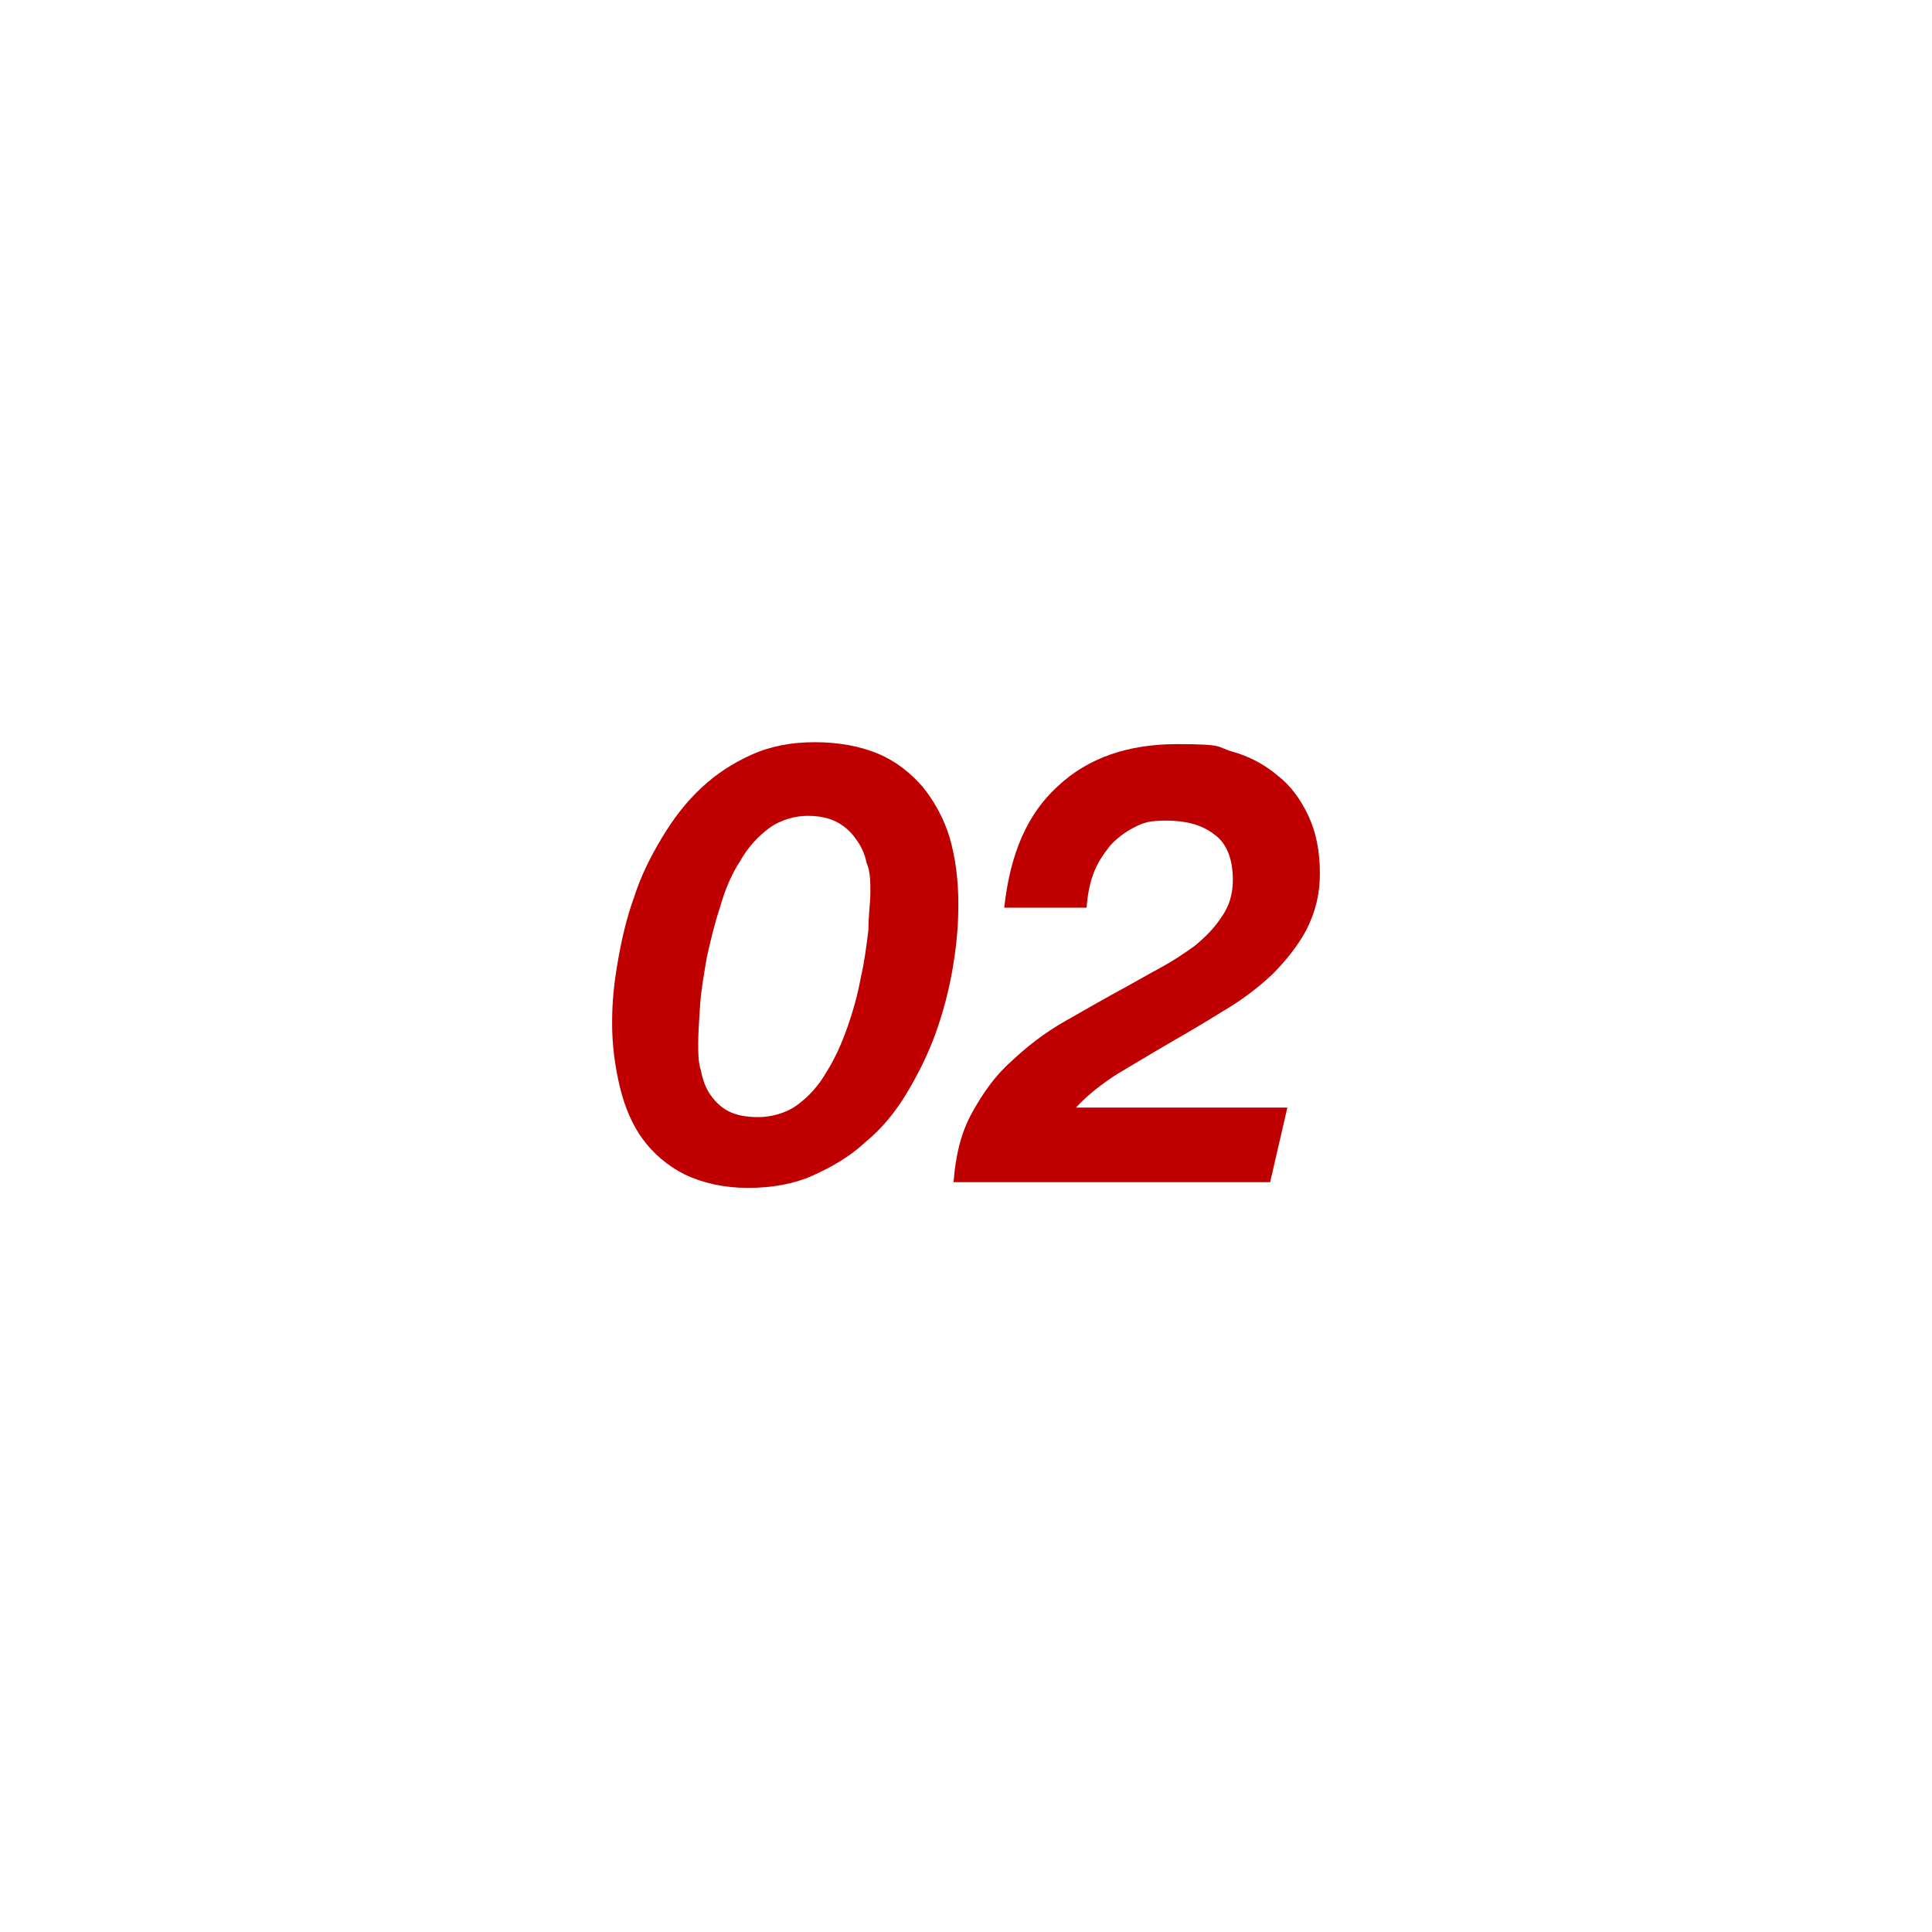
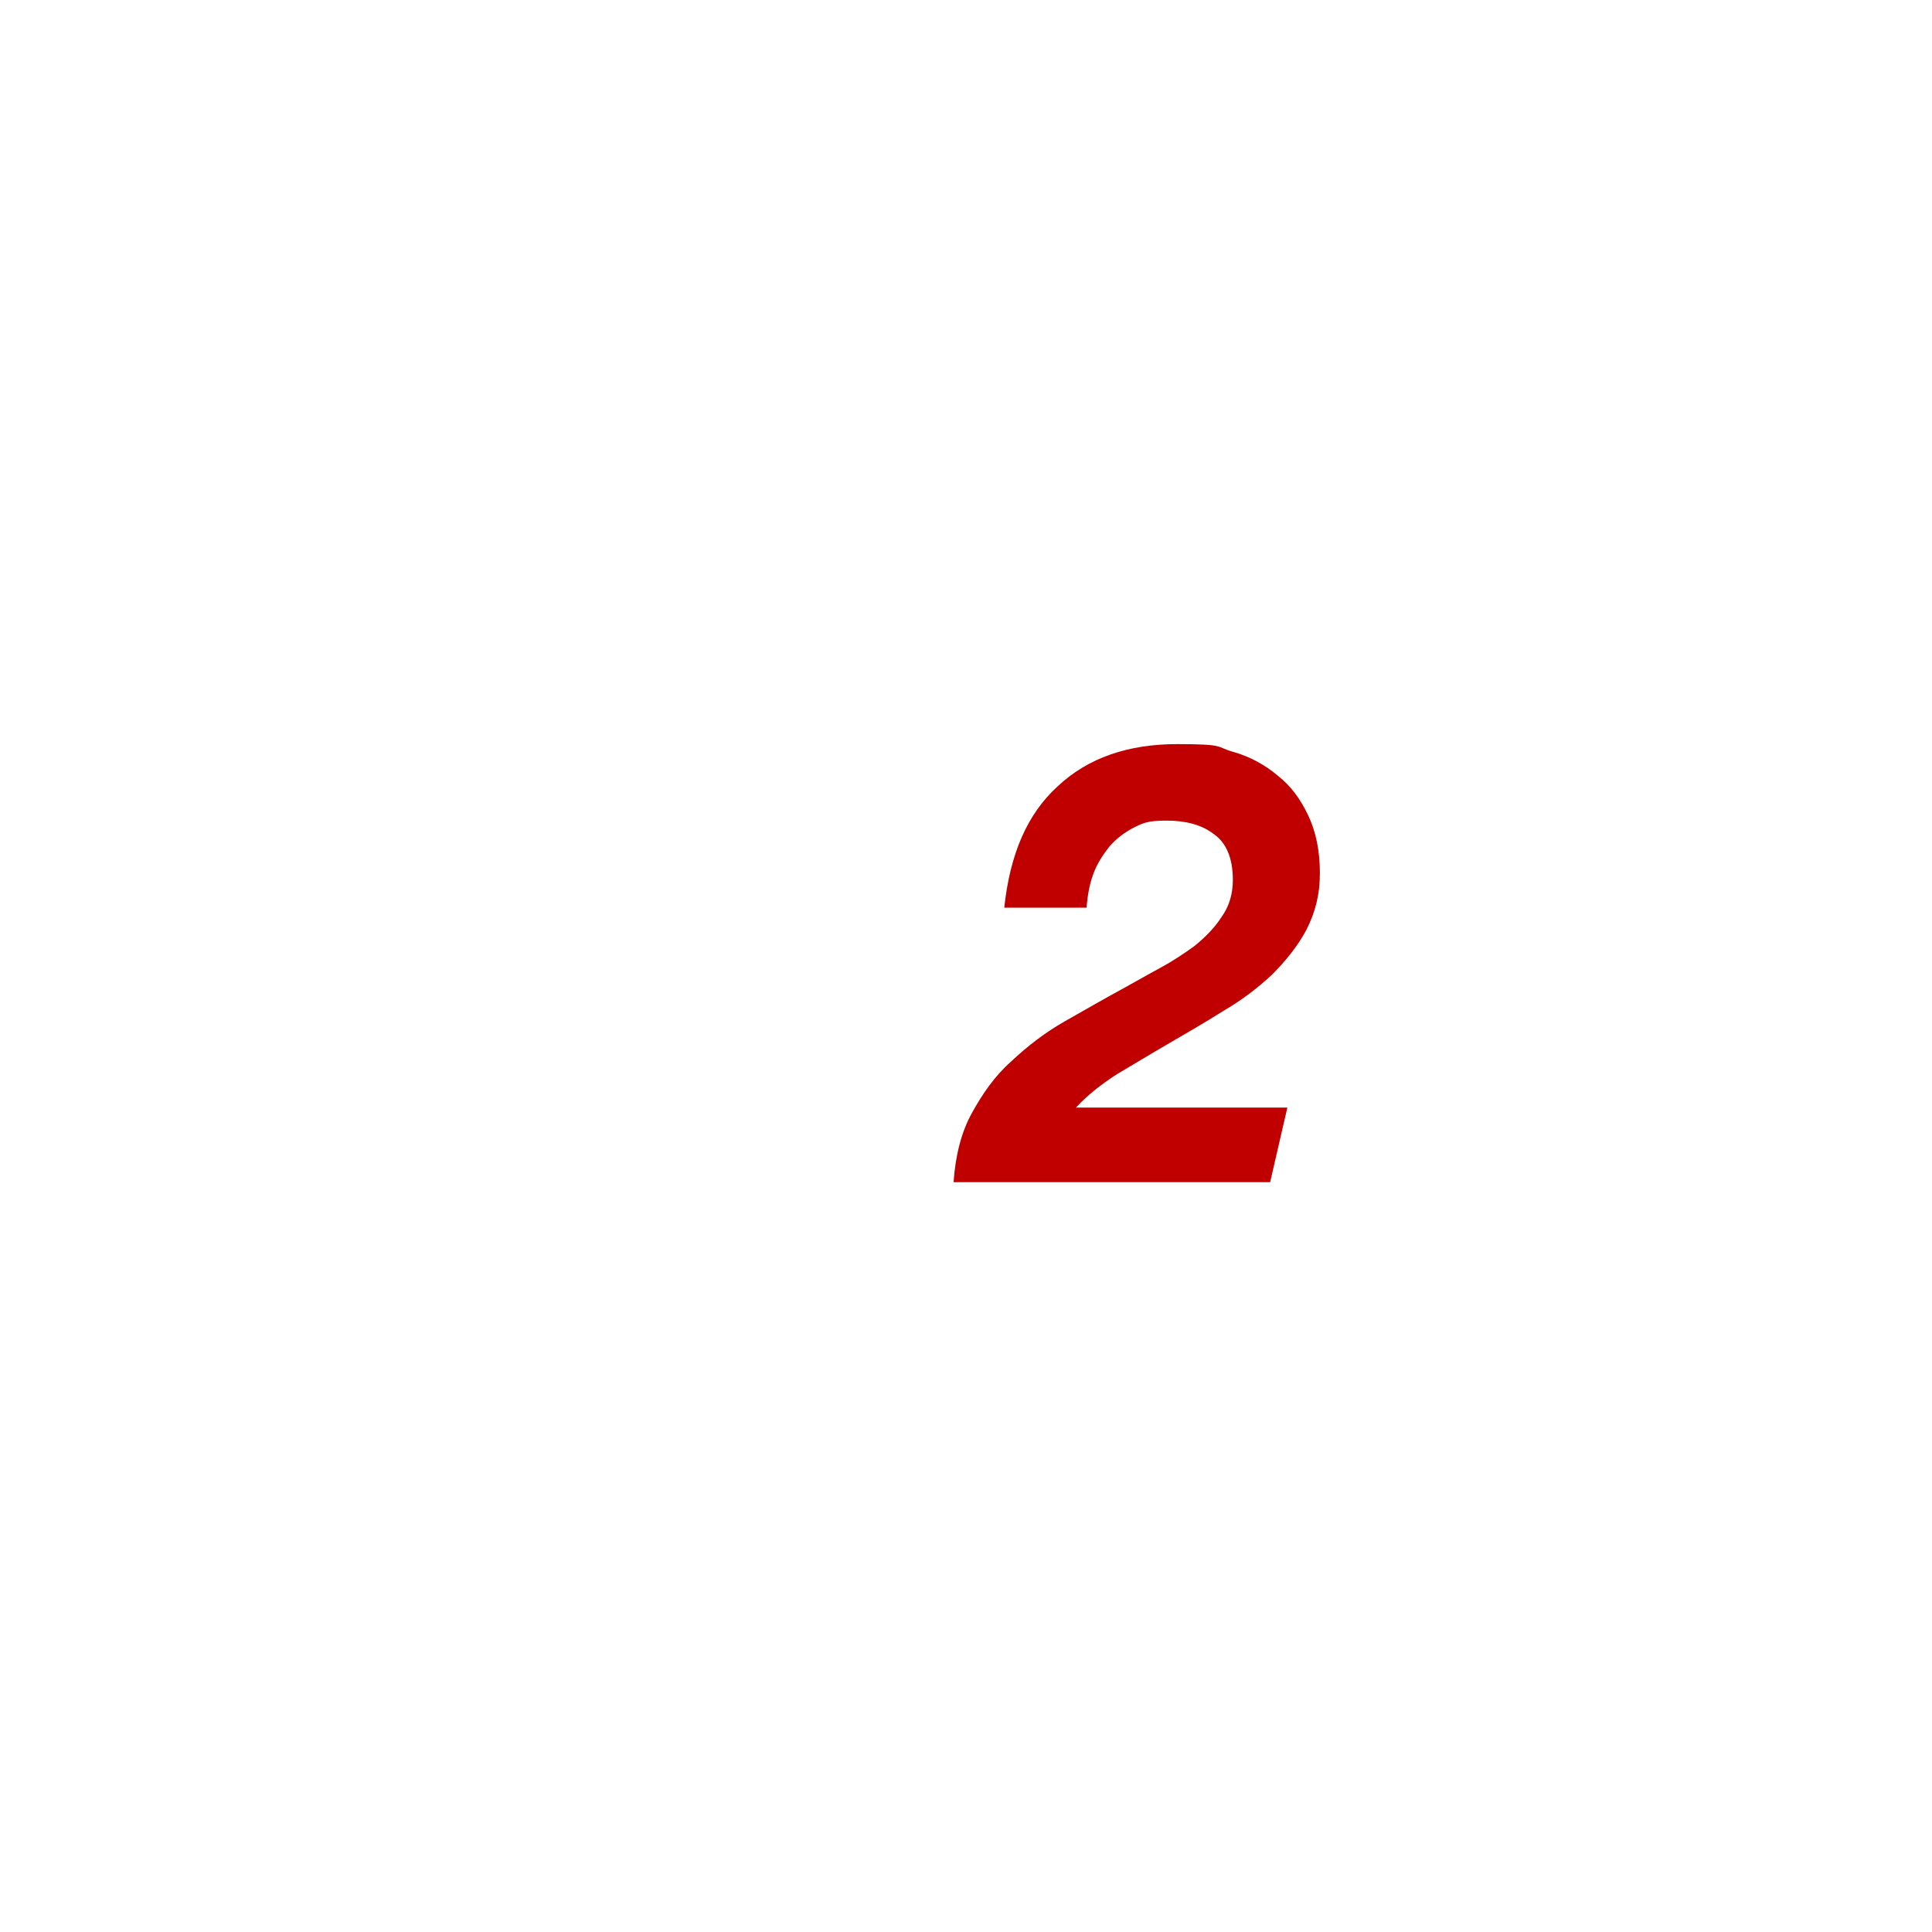
<svg xmlns="http://www.w3.org/2000/svg" version="1.1" viewBox="0 0 202 202">
  <defs>
    <style>
      .cls-1 {
        fill: #c00000;
      }
    </style>
  </defs>
  <g>
    <g id="_レイヤー_1" data-name="レイヤー_1">
      <g id="_レイヤー_2">
-         <path class="cls-1" d="M64.6,100.5c.4-2.3.9-4.5,1.7-6.7.7-2.2,1.7-4.2,2.9-6.2,1.2-2,2.5-3.7,4.1-5.2s3.3-2.6,5.3-3.5,4.2-1.3,6.6-1.3,4.7.4,6.6,1.2c1.9.8,3.4,2,4.7,3.5,1.2,1.5,2.2,3.3,2.8,5.3.6,2.1.9,4.4.9,6.9s-.2,4.4-.6,6.8c-.4,2.3-1,4.6-1.8,6.8-.8,2.2-1.8,4.2-3,6.2s-2.6,3.7-4.3,5.1c-1.6,1.5-3.5,2.6-5.5,3.5s-4.3,1.3-6.8,1.3-4.7-.5-6.6-1.4c-1.8-.9-3.3-2.2-4.4-3.7s-1.9-3.4-2.4-5.5-.8-4.3-.8-6.6.2-4.2.6-6.5h0ZM73.3,112c.2,1,.5,1.8,1,2.5s1.1,1.3,1.9,1.7c.8.4,1.8.6,3.1.6s2.9-.4,4.1-1.3,2.2-2,3-3.4c.9-1.4,1.6-3,2.2-4.7s1.1-3.5,1.4-5.2c.4-1.7.6-3.4.8-5,0-1.6.2-2.8.2-3.9s0-2.2-.4-3.1c-.2-1-.6-1.8-1.2-2.6-.5-.7-1.2-1.3-2-1.7-.8-.4-1.8-.6-3-.6s-2.8.4-4,1.3-2.2,2-3,3.4c-.9,1.4-1.6,3-2.1,4.8-.6,1.8-1,3.5-1.4,5.3-.3,1.8-.6,3.4-.7,5s-.2,2.9-.2,4,0,1.9.3,2.9h0Z" />
        <path class="cls-1" d="M110.6,82.2c3.2-3,7.4-4.4,12.5-4.4s4,.3,5.8.8c1.8.5,3.4,1.4,4.7,2.5,1.4,1.1,2.4,2.5,3.2,4.2s1.2,3.7,1.2,6-.5,4.1-1.4,5.9c-.9,1.7-2.2,3.3-3.6,4.7-1.5,1.4-3.2,2.7-5.1,3.8-1.9,1.2-3.8,2.3-5.7,3.4-1.9,1.1-3.7,2.2-5.4,3.2-1.7,1.1-3.1,2.2-4.3,3.5h22.1l-1.8,7.8h-33.1c.2-2.8.8-5.2,1.9-7.2s2.4-3.9,4.1-5.4c1.7-1.6,3.5-3,5.6-4.2s4.2-2.4,6.4-3.6c1.1-.6,2.3-1.3,3.6-2,1.3-.7,2.5-1.5,3.6-2.3,1.1-.9,2.1-1.9,2.8-3,.8-1.1,1.2-2.4,1.2-3.9,0-2.3-.7-3.9-2-4.8-1.3-1-3-1.4-4.9-1.4s-2.4.2-3.4.7-1.9,1.2-2.6,2c-.7.9-1.3,1.8-1.7,2.9-.4,1.1-.6,2.3-.7,3.5h-8.6c.6-5.6,2.4-9.8,5.6-12.7Z" />
      </g>
    </g>
  </g>
</svg>